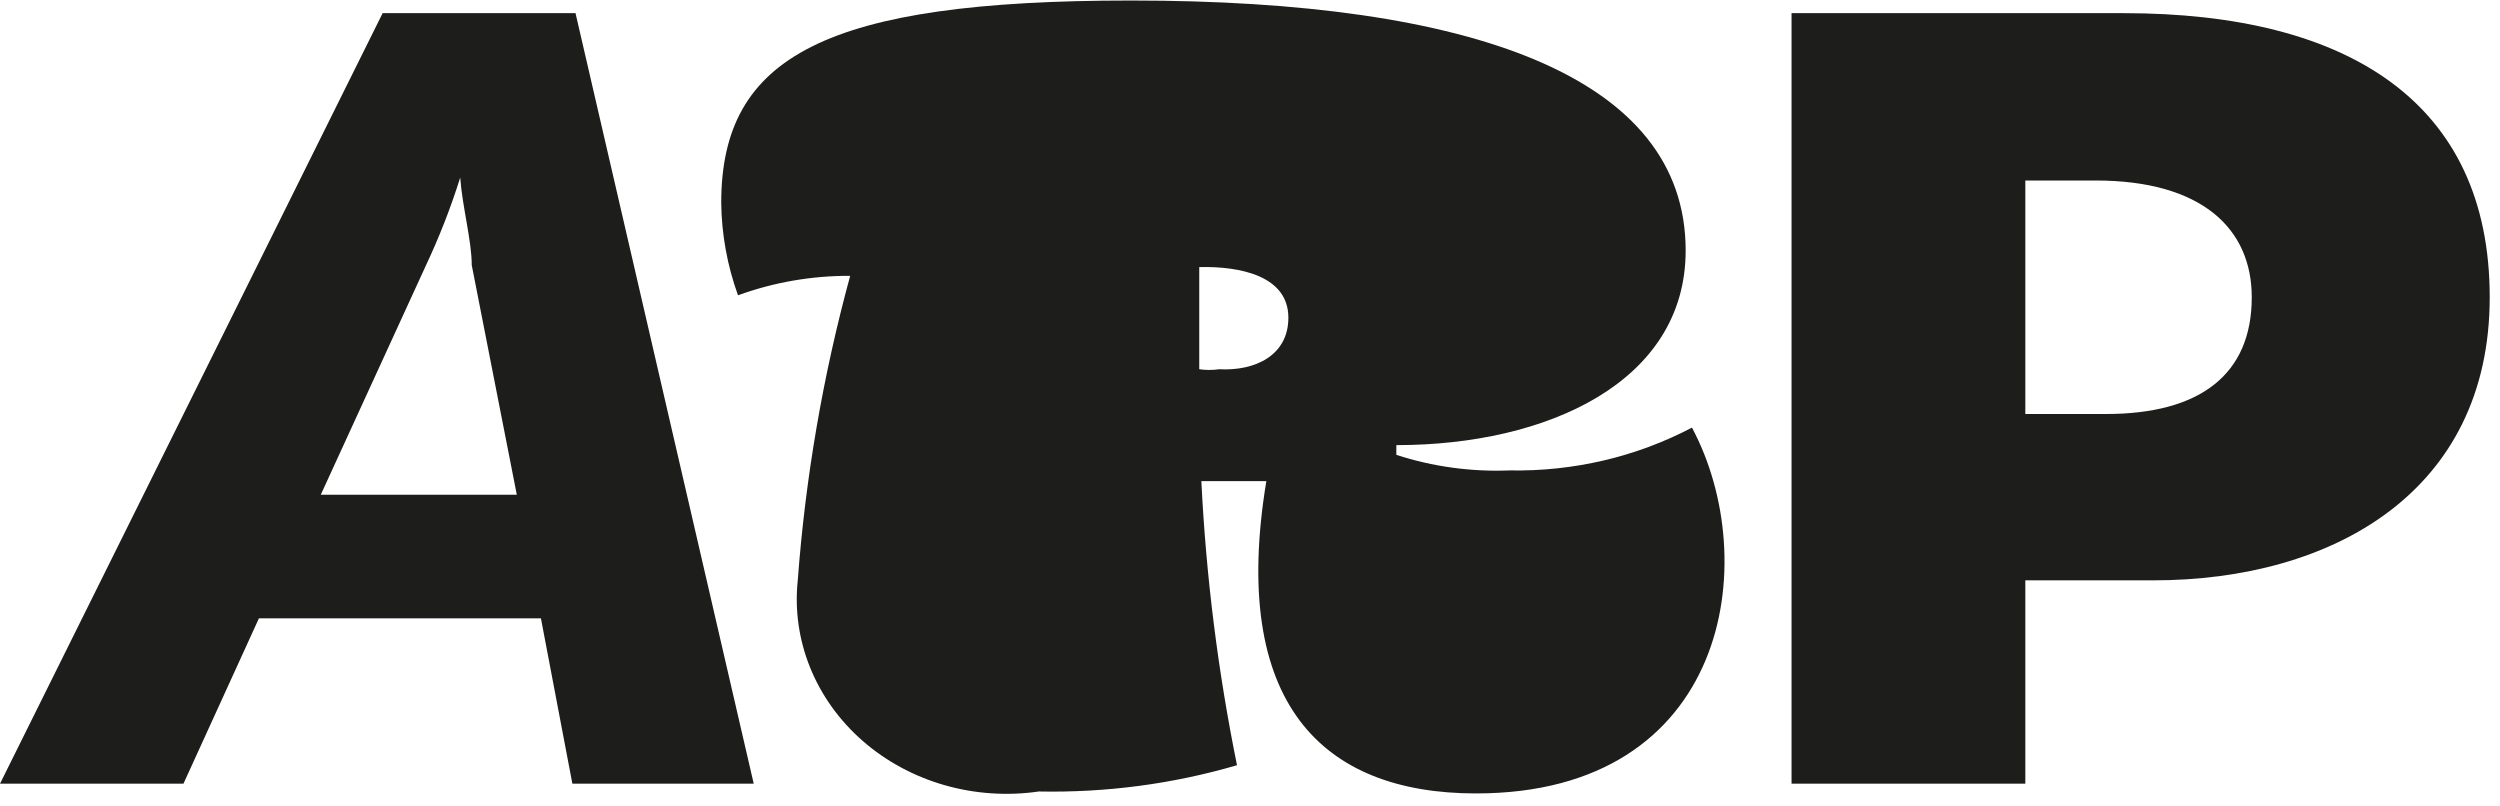
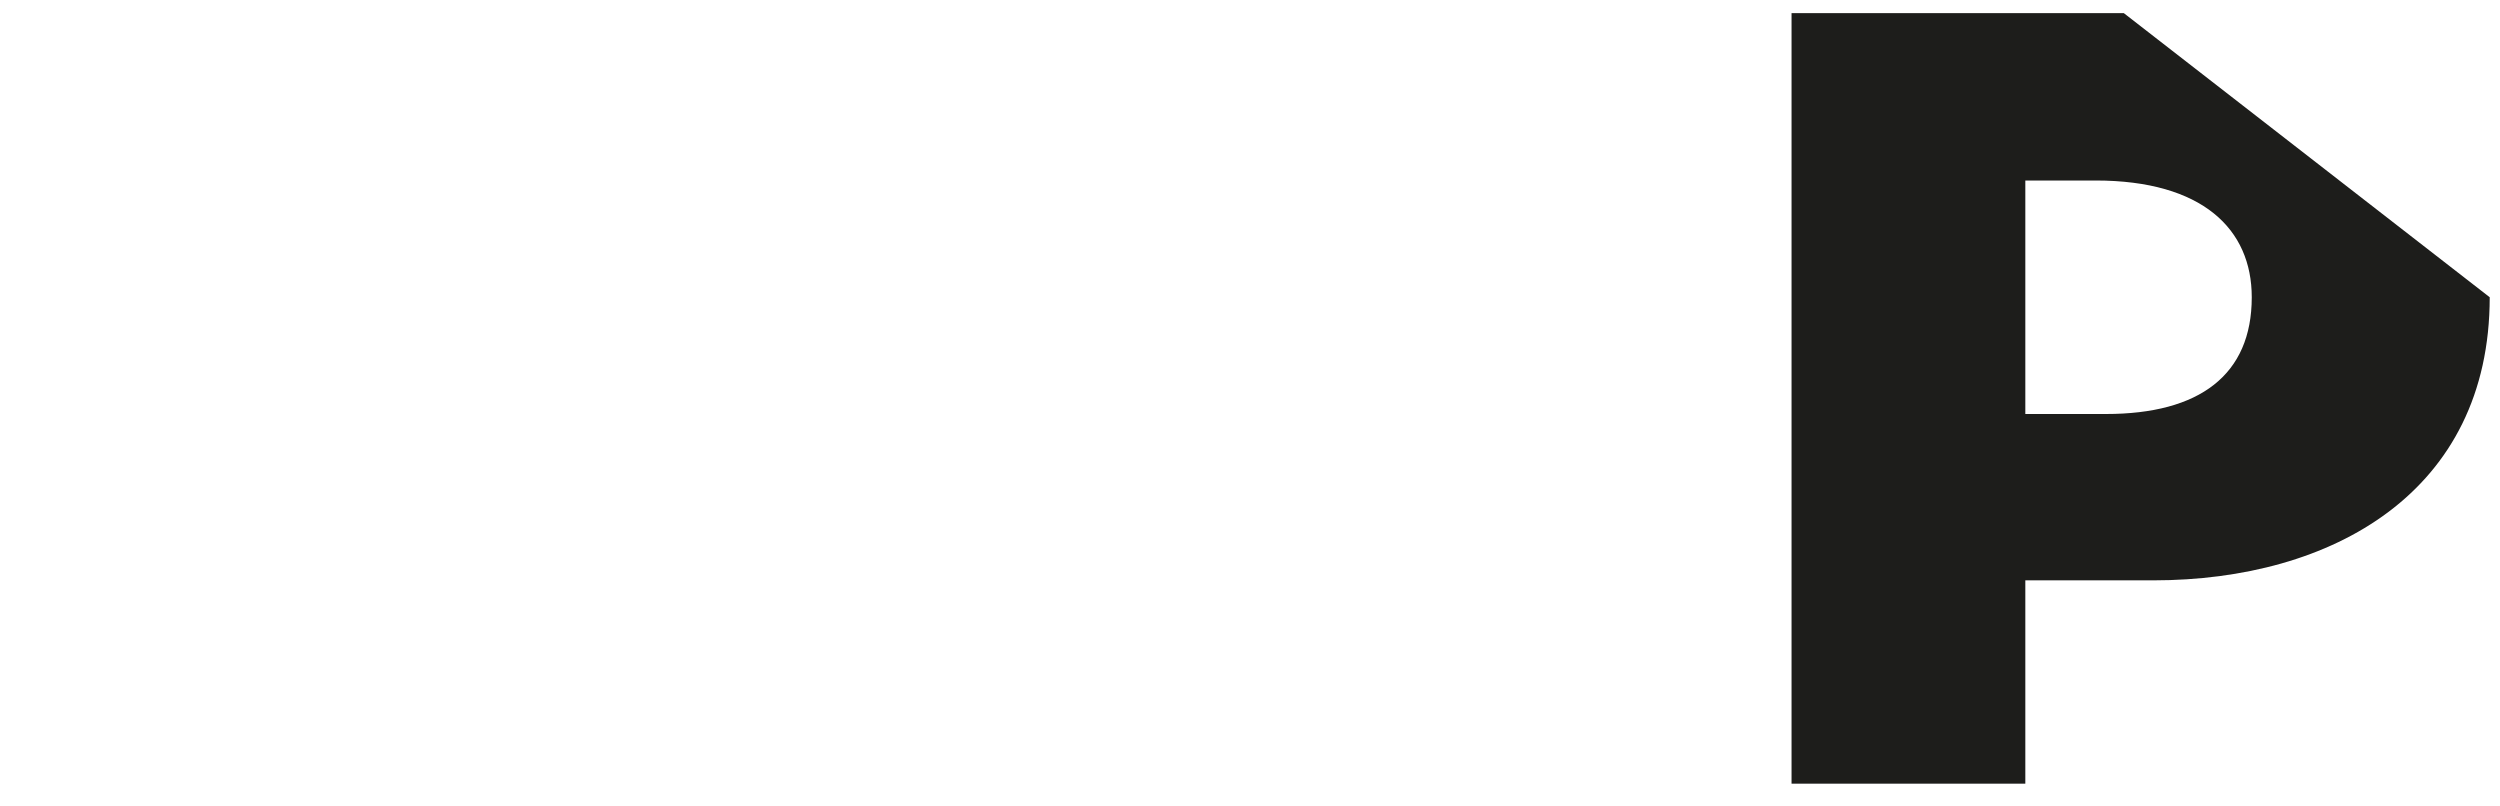
<svg xmlns="http://www.w3.org/2000/svg" width="155" height="50" viewBox="0 0 155 50" fill="none">
-   <path d="M33.537 38.335H16.054L11.374 48.589H0L23.723 0.816H35.682L46.731 48.589H35.487L33.537 38.335ZM32.042 30.674L29.248 16.439C29.248 14.931 28.663 12.819 28.533 11.01C27.946 12.881 27.23 14.714 26.388 16.499L19.888 30.674H32.042Z" fill="#1D1D1B" />
-   <path d="M49.461 35.982C49.936 29.612 51.023 23.293 52.711 17.102C50.331 17.092 47.971 17.501 45.756 18.309C45.09 16.46 44.739 14.527 44.716 12.578C44.716 3.47 51.216 0.032 70.129 0.032C91.253 0.032 104.511 4.737 104.511 15.534C104.511 23.677 95.932 27.598 86.573 27.598V28.201C88.826 28.934 91.208 29.261 93.592 29.166C97.55 29.241 101.457 28.324 104.901 26.512C109.321 34.776 107.176 49.193 91.512 49.193C81.958 49.193 76.239 43.583 78.513 29.83H74.484C74.775 35.742 75.513 41.627 76.694 47.443C72.722 48.606 68.573 49.156 64.41 49.072C62.45 49.357 60.446 49.221 58.551 48.677C56.656 48.132 54.921 47.191 53.478 45.928C52.035 44.665 50.923 43.111 50.227 41.388C49.53 39.664 49.268 37.815 49.461 35.982ZM79.879 19.696C79.879 17.102 76.889 16.499 74.354 16.559C74.354 18.248 74.354 20.299 74.354 21.264V22.893C74.763 22.952 75.18 22.952 75.589 22.893C77.799 23.014 79.879 22.048 79.879 19.696Z" fill="#1D1D1B" />
-   <path d="M154.362 18.429C154.362 30.493 144.613 35.982 133.499 35.982H125.57V48.589H111.076V0.816H131.679C145.523 0.816 154.362 6.305 154.362 18.429ZM139.609 18.429C139.609 14.207 136.554 11.191 129.924 11.191H125.57V25.668H130.574C136.359 25.668 139.609 23.255 139.609 18.429Z" fill="#1D1D1B" />
+   <path d="M154.362 18.429C154.362 30.493 144.613 35.982 133.499 35.982H125.57V48.589H111.076V0.816H131.679ZM139.609 18.429C139.609 14.207 136.554 11.191 129.924 11.191H125.57V25.668H130.574C136.359 25.668 139.609 23.255 139.609 18.429Z" fill="#1D1D1B" />
</svg>